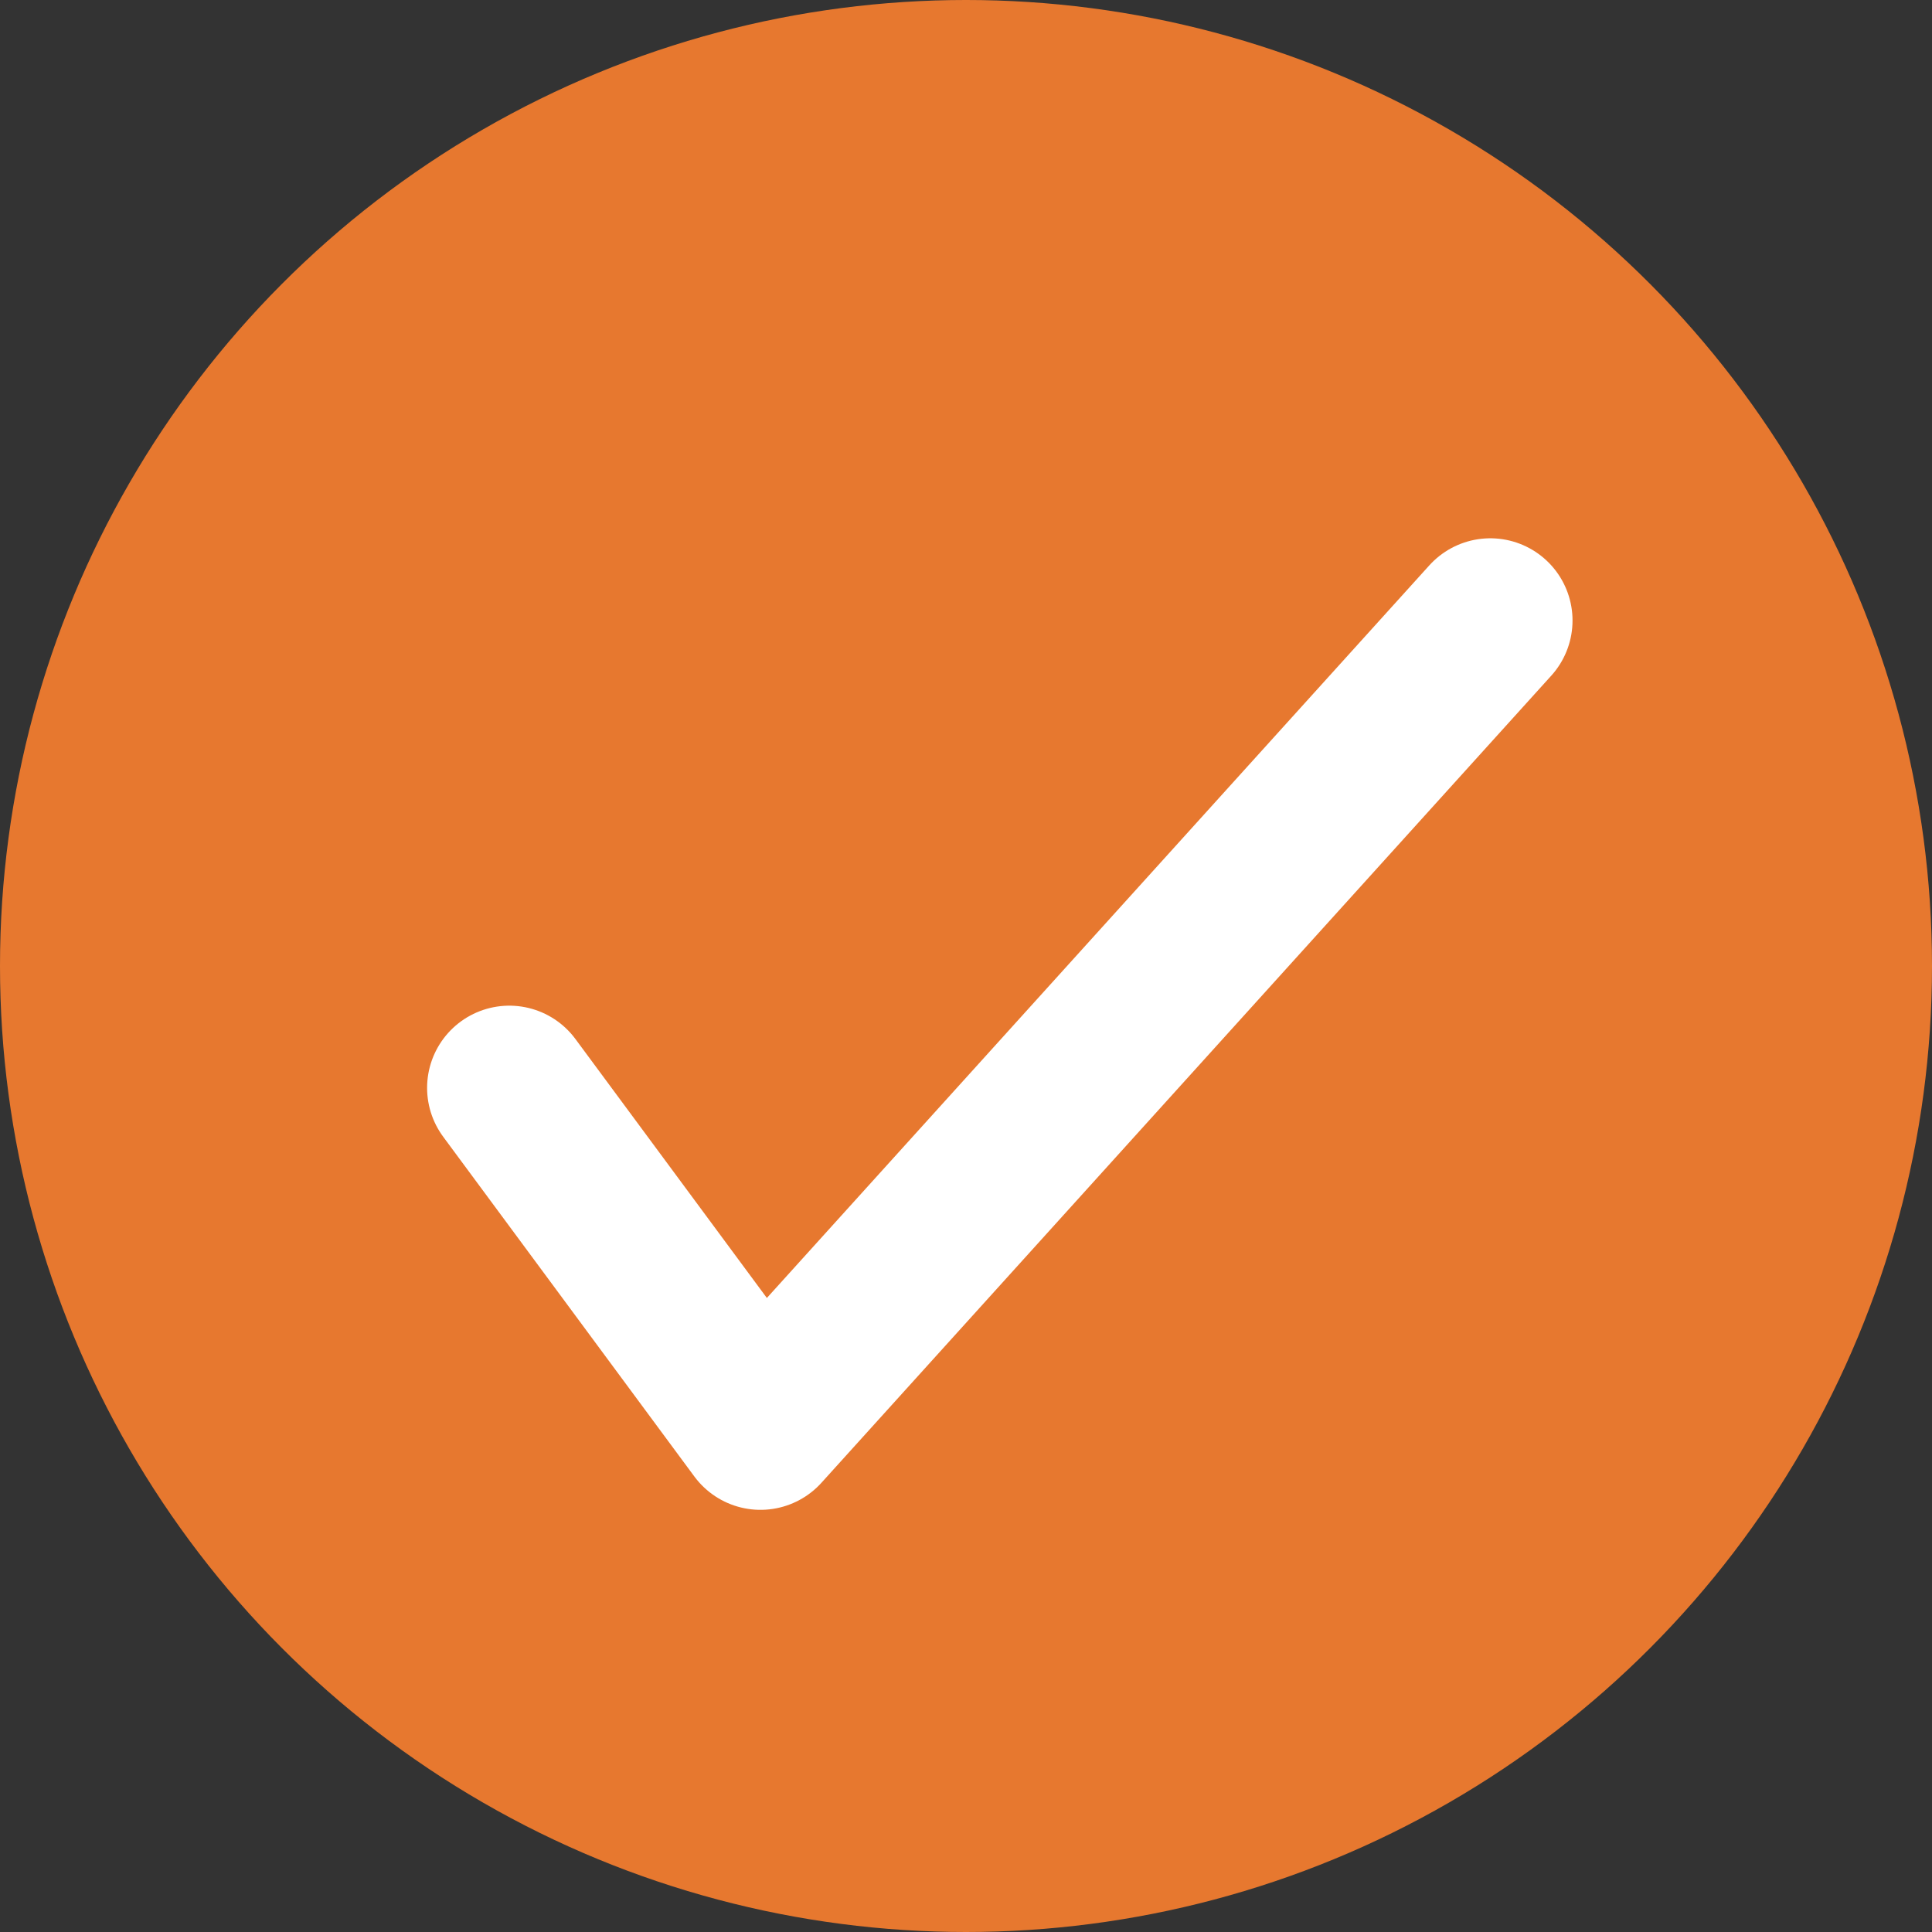
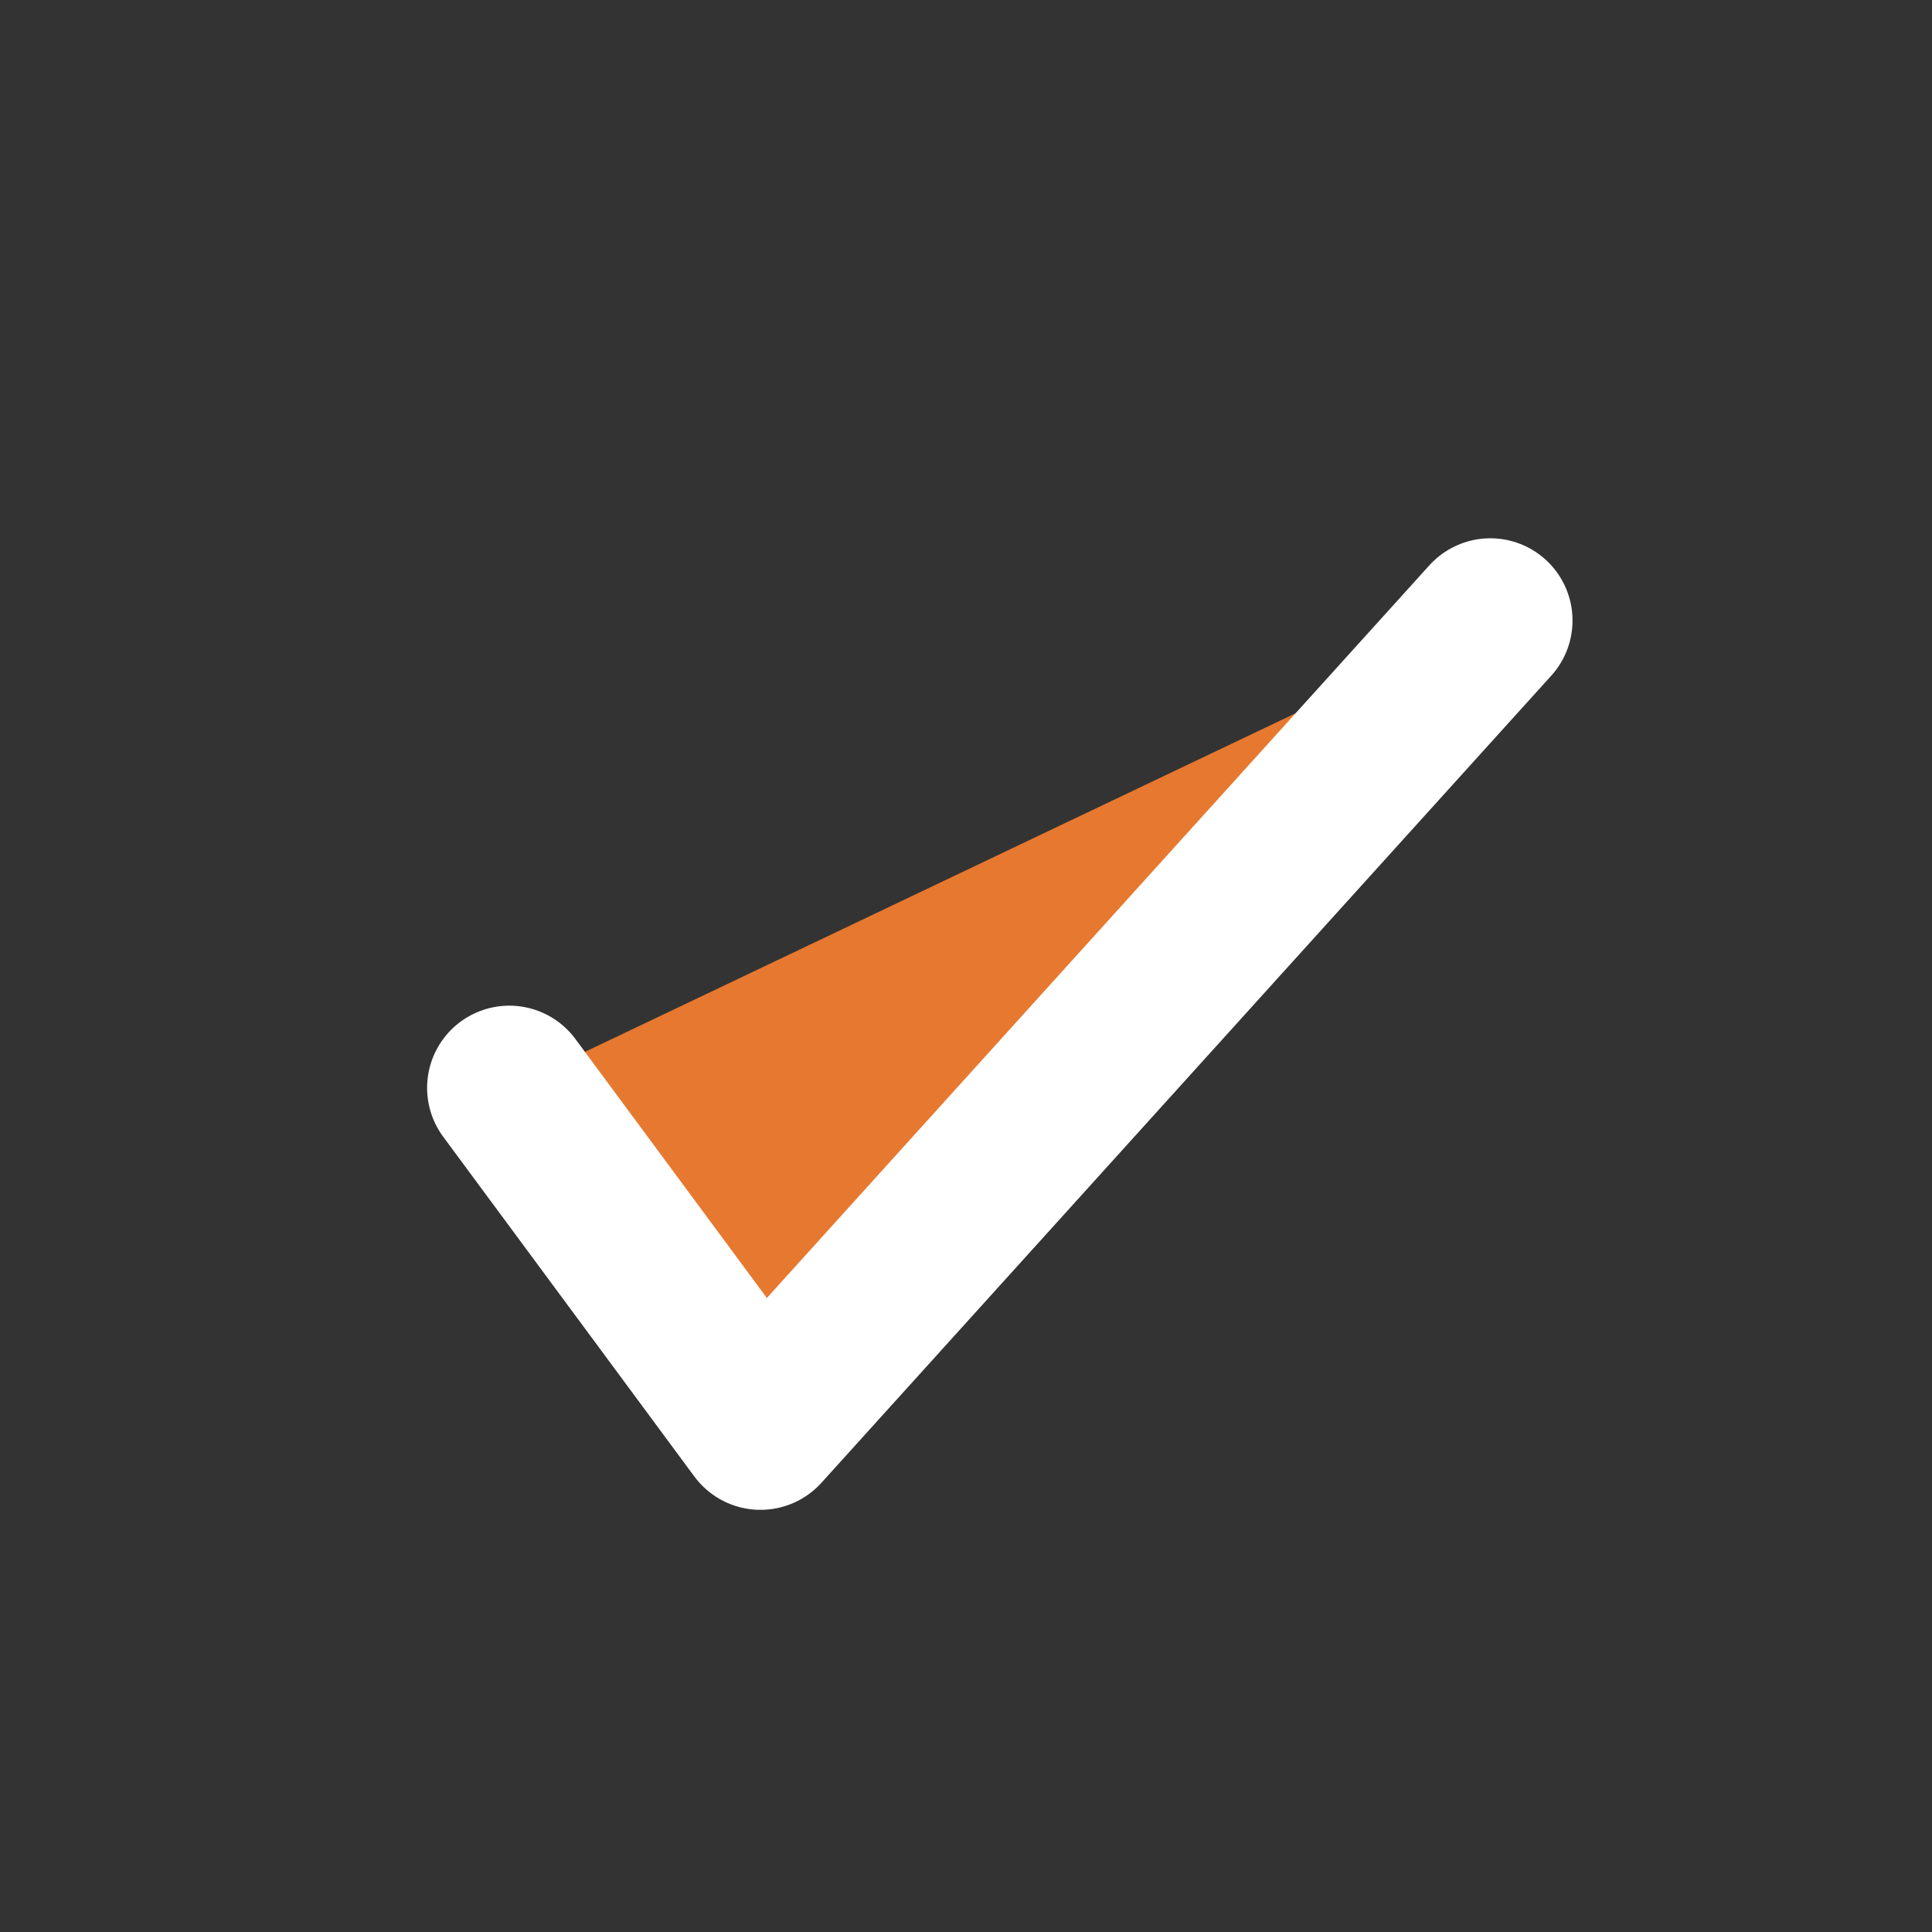
<svg xmlns="http://www.w3.org/2000/svg" id="Layer_2" viewBox="0 0 94 94">
  <rect x="0" y="0" width="94" height="94" fill="#333333" stroke="none" />
  <defs>
    <style>
      .cls-1, .cls-2 {
        fill: #e7782f;
      }

      .cls-2 {
        stroke: #fff;
        stroke-linecap: round;
        stroke-linejoin: round;
        stroke-width: 8px;
      }
    </style>
  </defs>
  <g id="Layer_1-2" data-name="Layer_1">
    <g>
-       <circle class="cls-1" cx="47" cy="47" r="47" />
      <polyline class="cls-2" points="24.78 52.93 37 69.46 72.51 30.19" />
    </g>
  </g>
</svg>